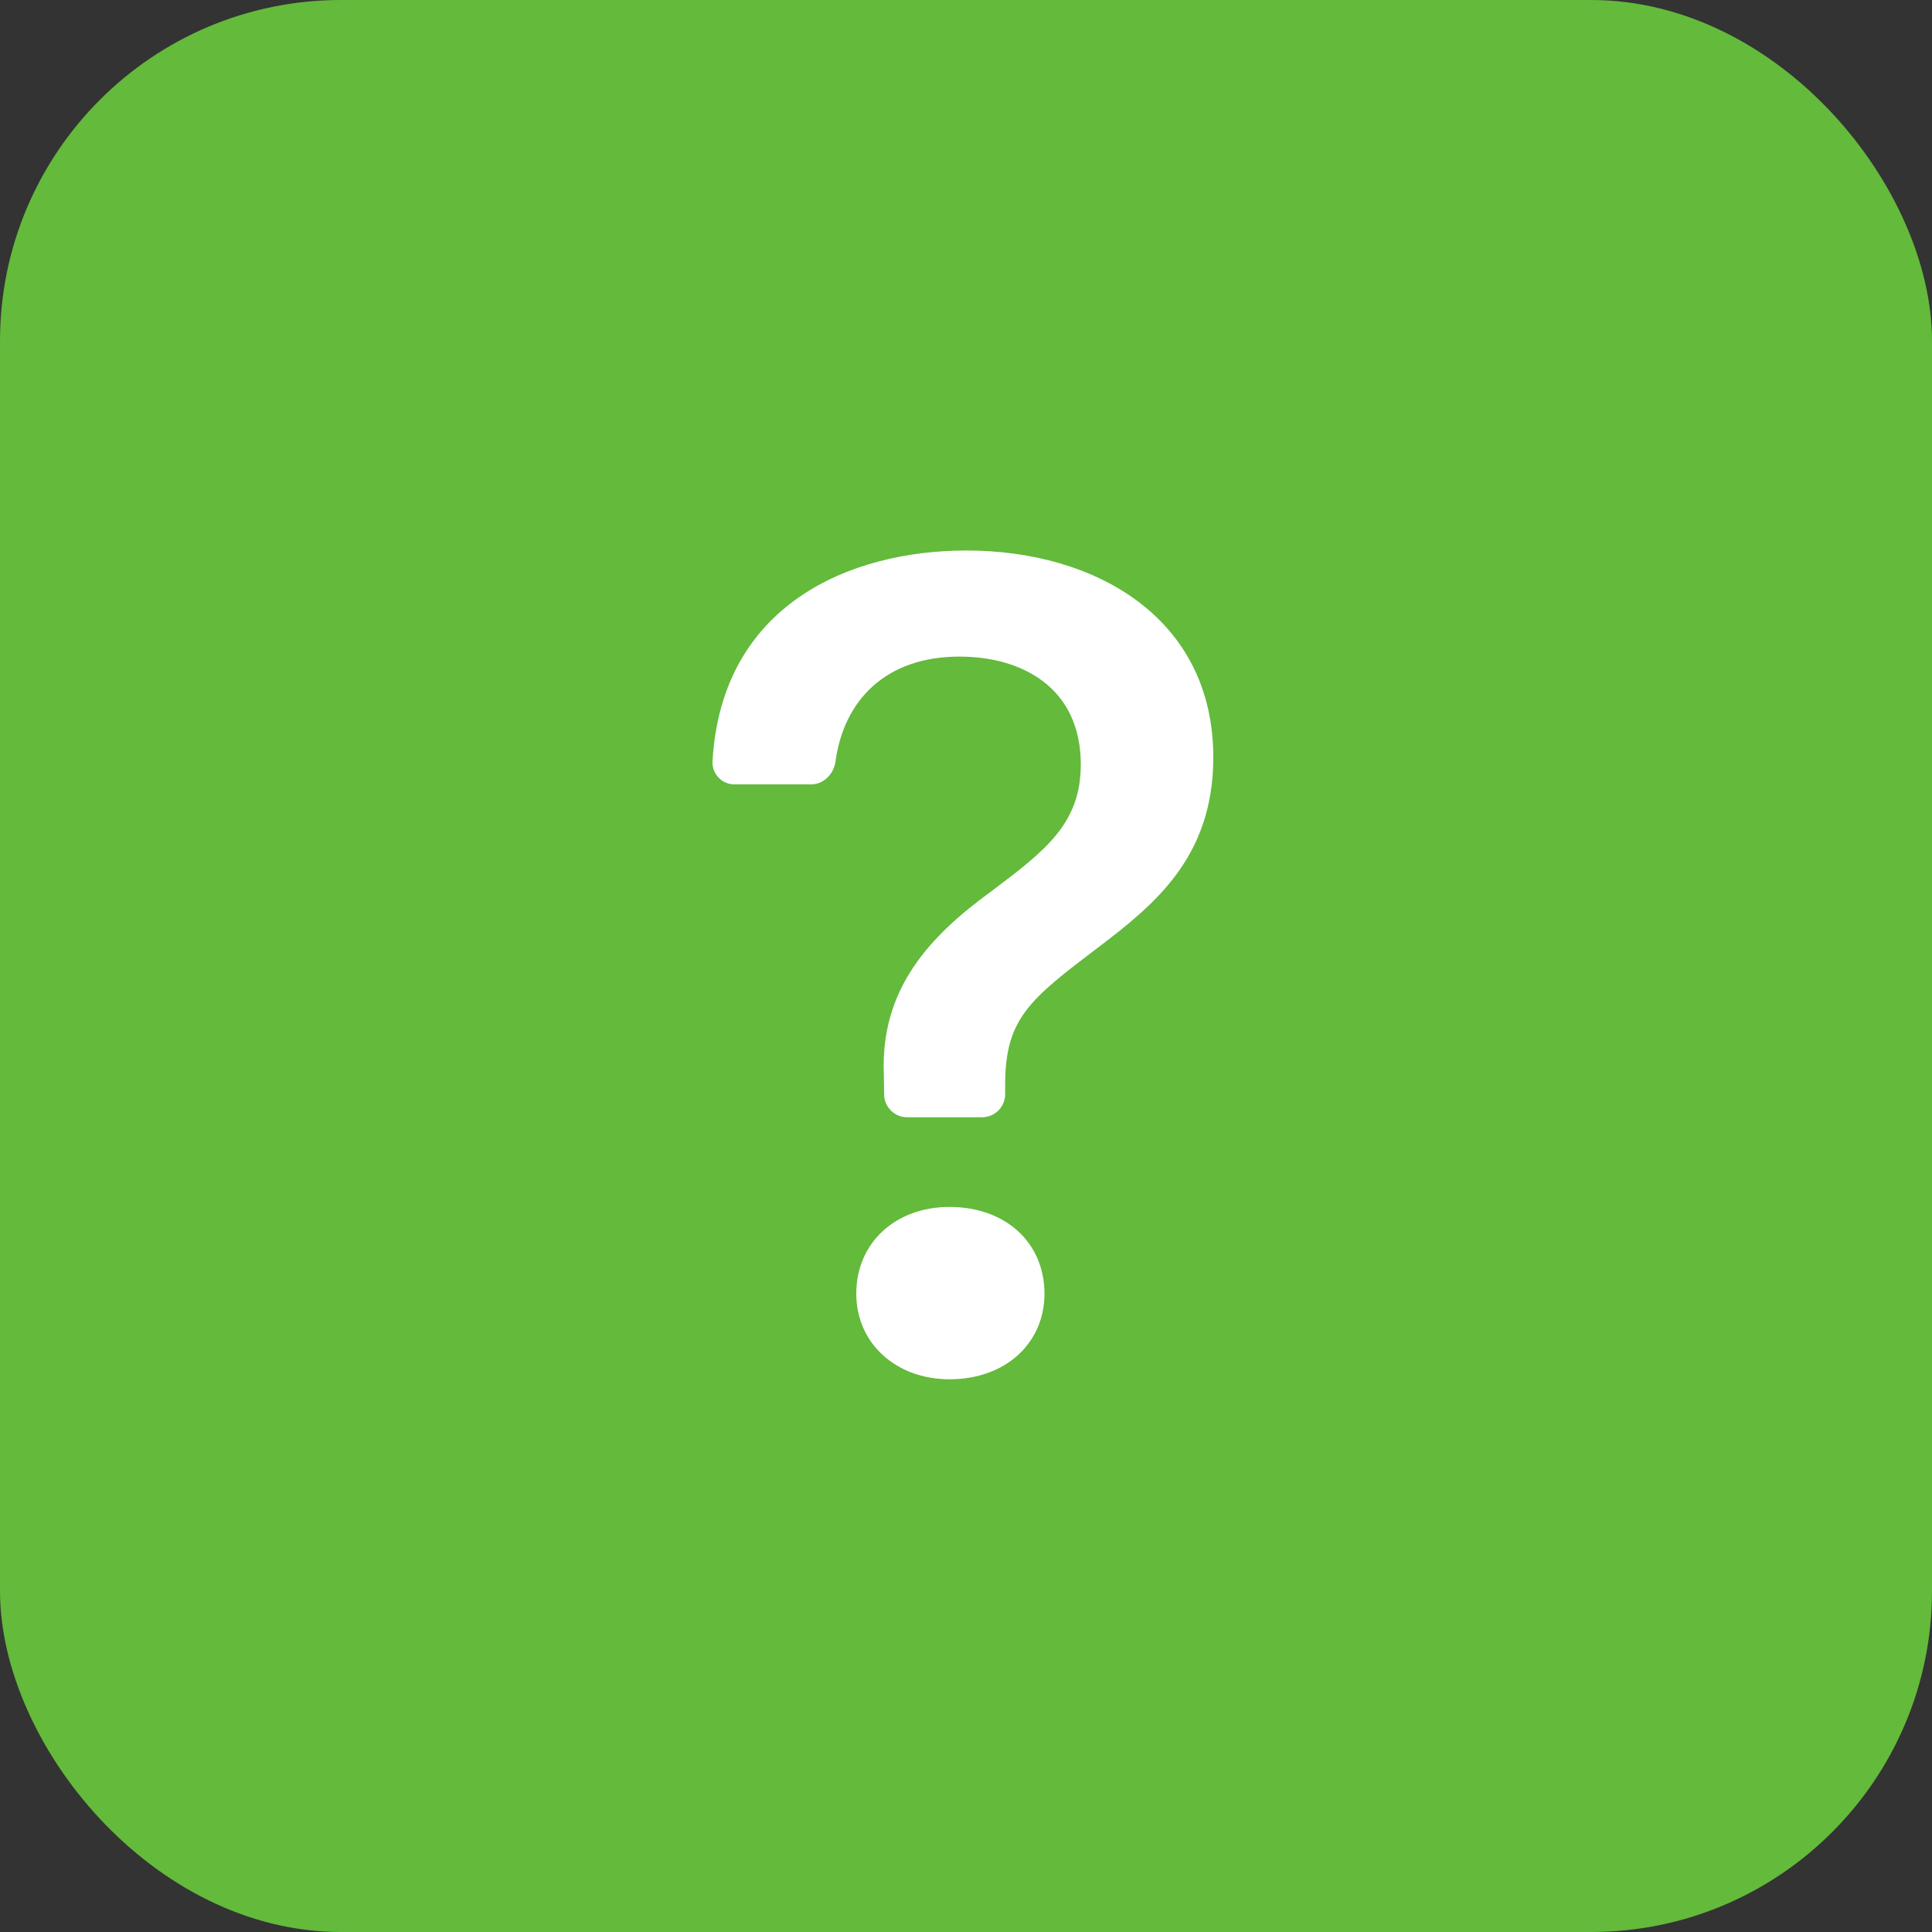
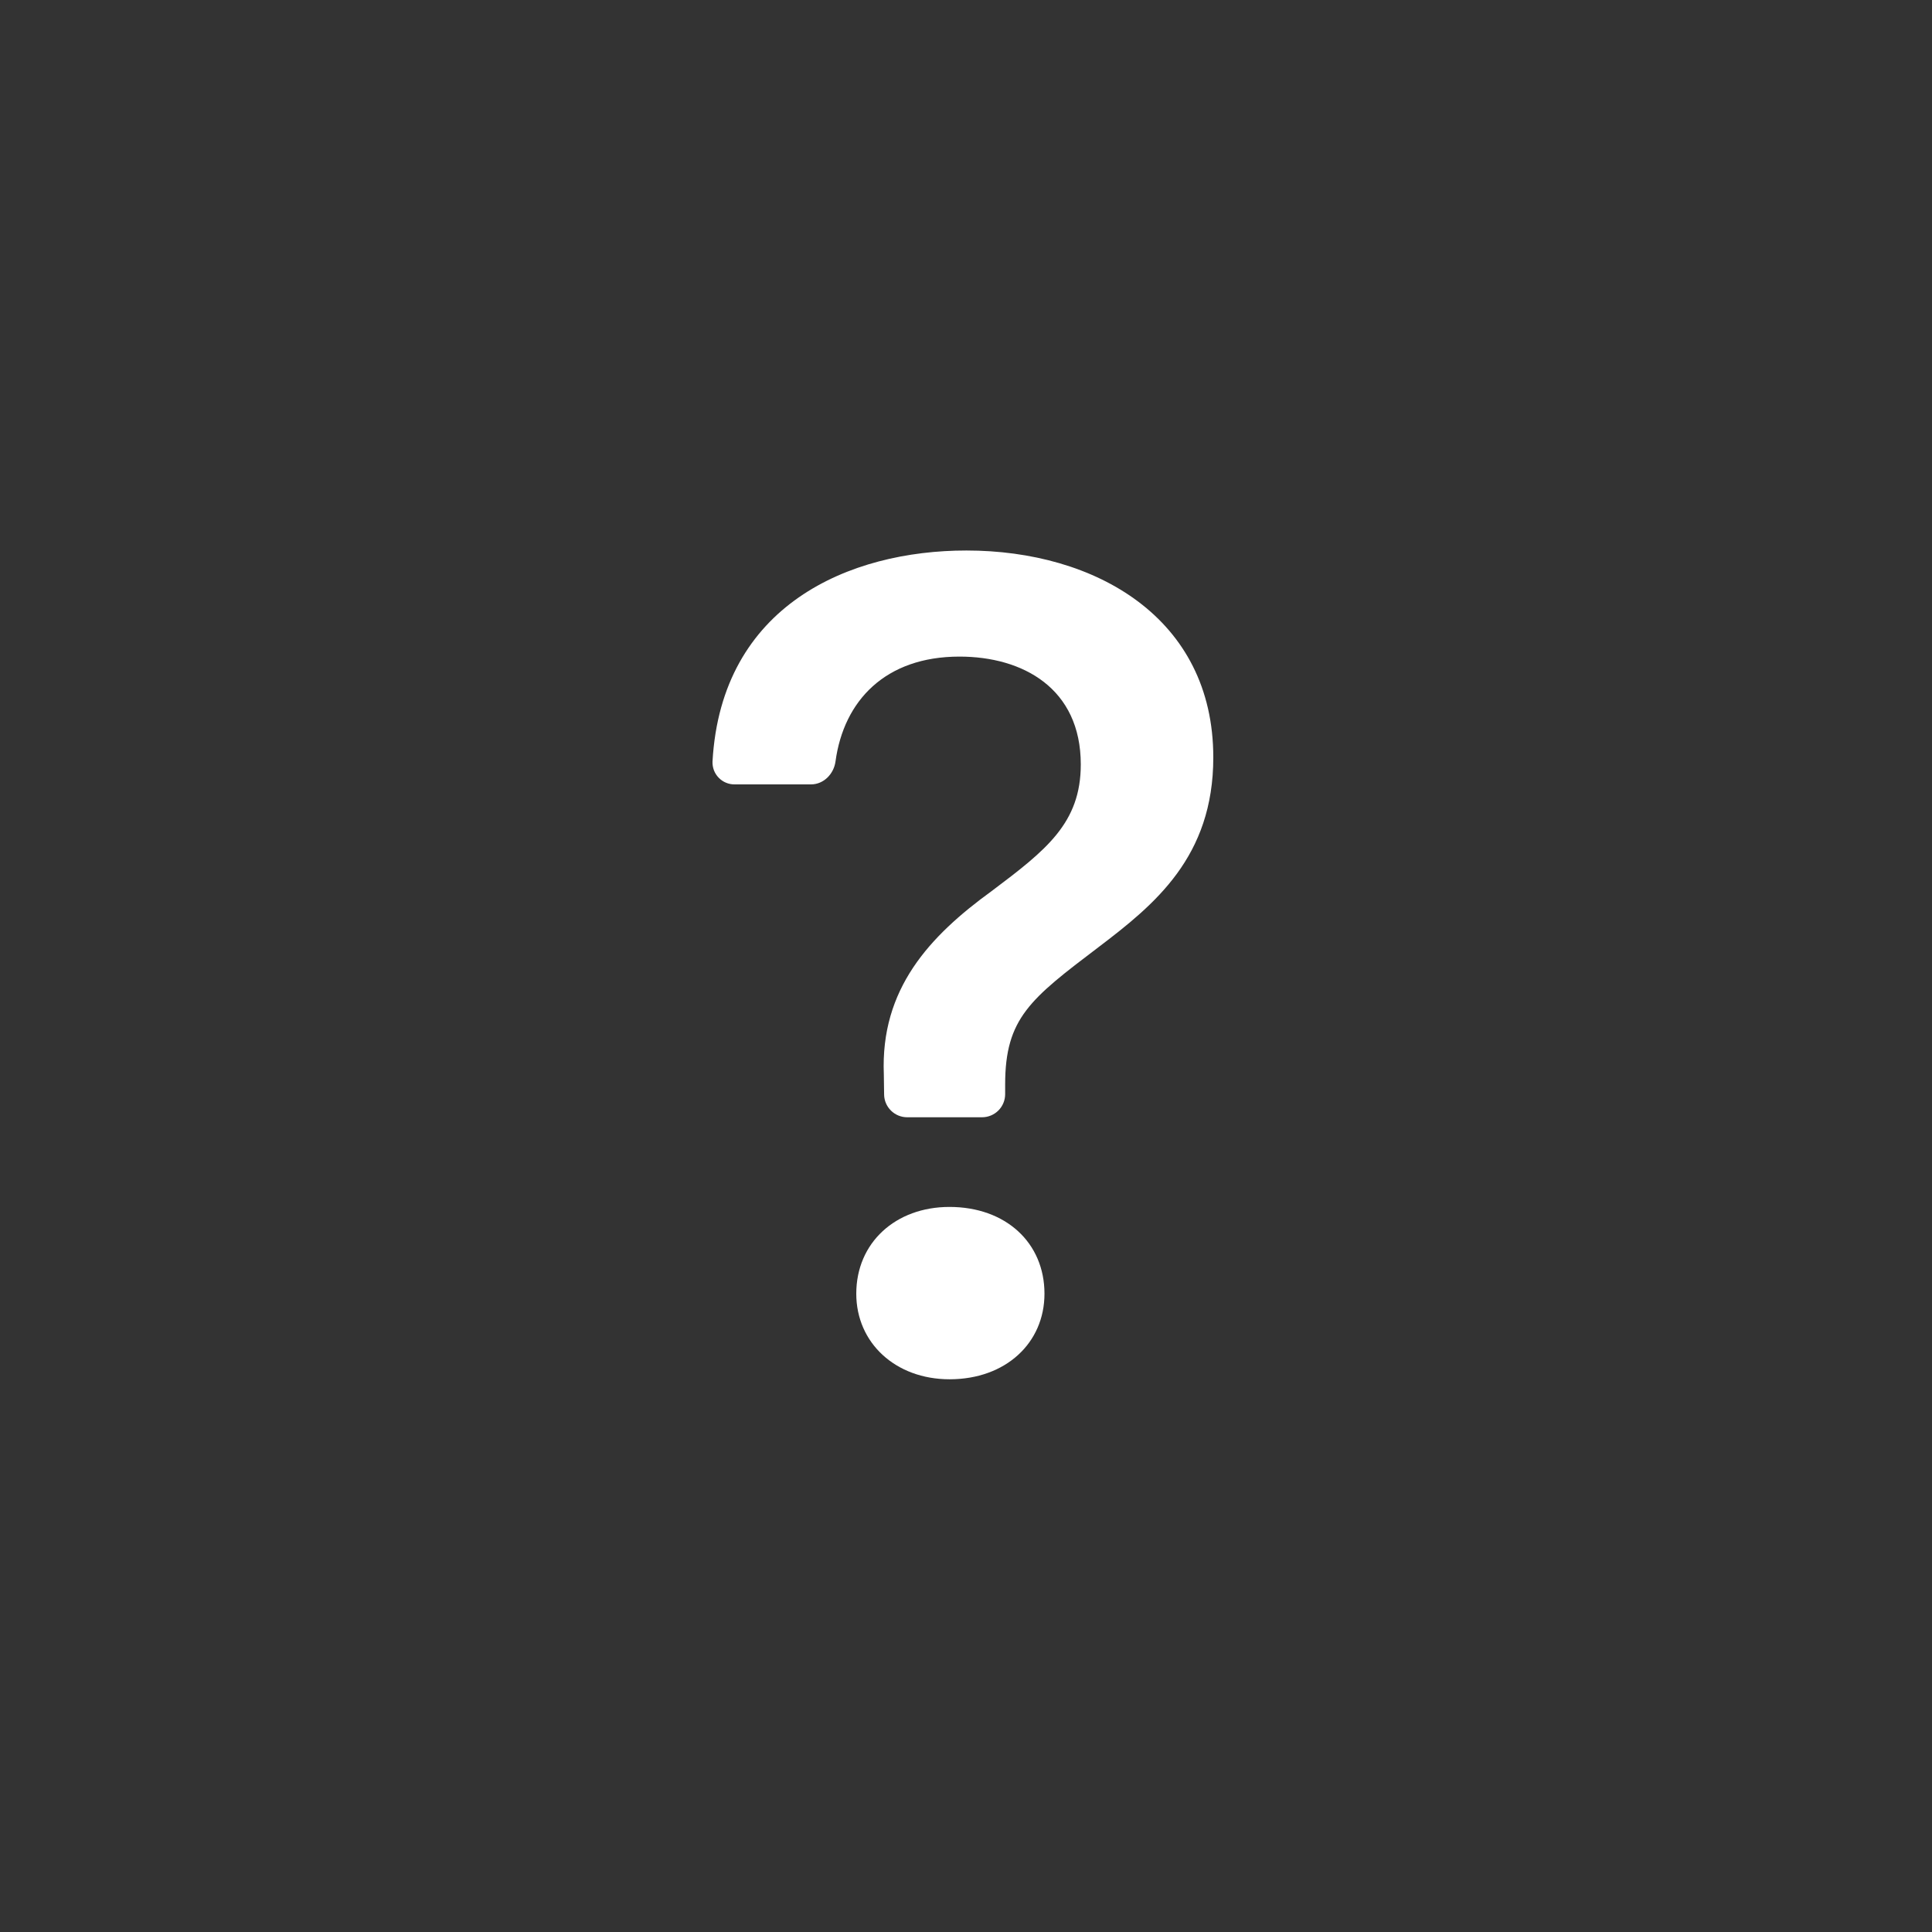
<svg xmlns="http://www.w3.org/2000/svg" width="34" height="34" viewBox="0 0 34 34" fill="none">
  <rect x="0" y="0" width="34" height="34" fill="#333333" stroke="none" />
-   <rect width="34" height="34" rx="6" fill="#63BA3B" />
  <path d="M12.539 13.402C12.537 13.455 12.546 13.507 12.564 13.556C12.583 13.605 12.612 13.65 12.649 13.688C12.685 13.725 12.729 13.755 12.778 13.775C12.826 13.795 12.879 13.805 12.931 13.804H14.272C14.496 13.804 14.675 13.62 14.704 13.397C14.85 12.331 15.581 11.555 16.885 11.555C17.999 11.555 19.02 12.112 19.02 13.453C19.02 14.485 18.412 14.959 17.452 15.681C16.358 16.475 15.492 17.403 15.554 18.909L15.559 19.262C15.56 19.369 15.604 19.47 15.68 19.545C15.756 19.62 15.858 19.662 15.965 19.662H17.283C17.39 19.662 17.494 19.619 17.57 19.543C17.646 19.467 17.689 19.363 17.689 19.256V19.085C17.689 17.918 18.133 17.578 19.33 16.67C20.32 15.918 21.352 15.082 21.352 13.329C21.352 10.874 19.278 9.688 17.008 9.688C14.949 9.688 12.694 10.646 12.539 13.402ZM15.069 22.767C15.069 23.633 15.76 24.273 16.711 24.273C17.7 24.273 18.381 23.633 18.381 22.767C18.381 21.87 17.699 21.24 16.709 21.24C15.76 21.24 15.069 21.87 15.069 22.767Z" fill="white" />
</svg>